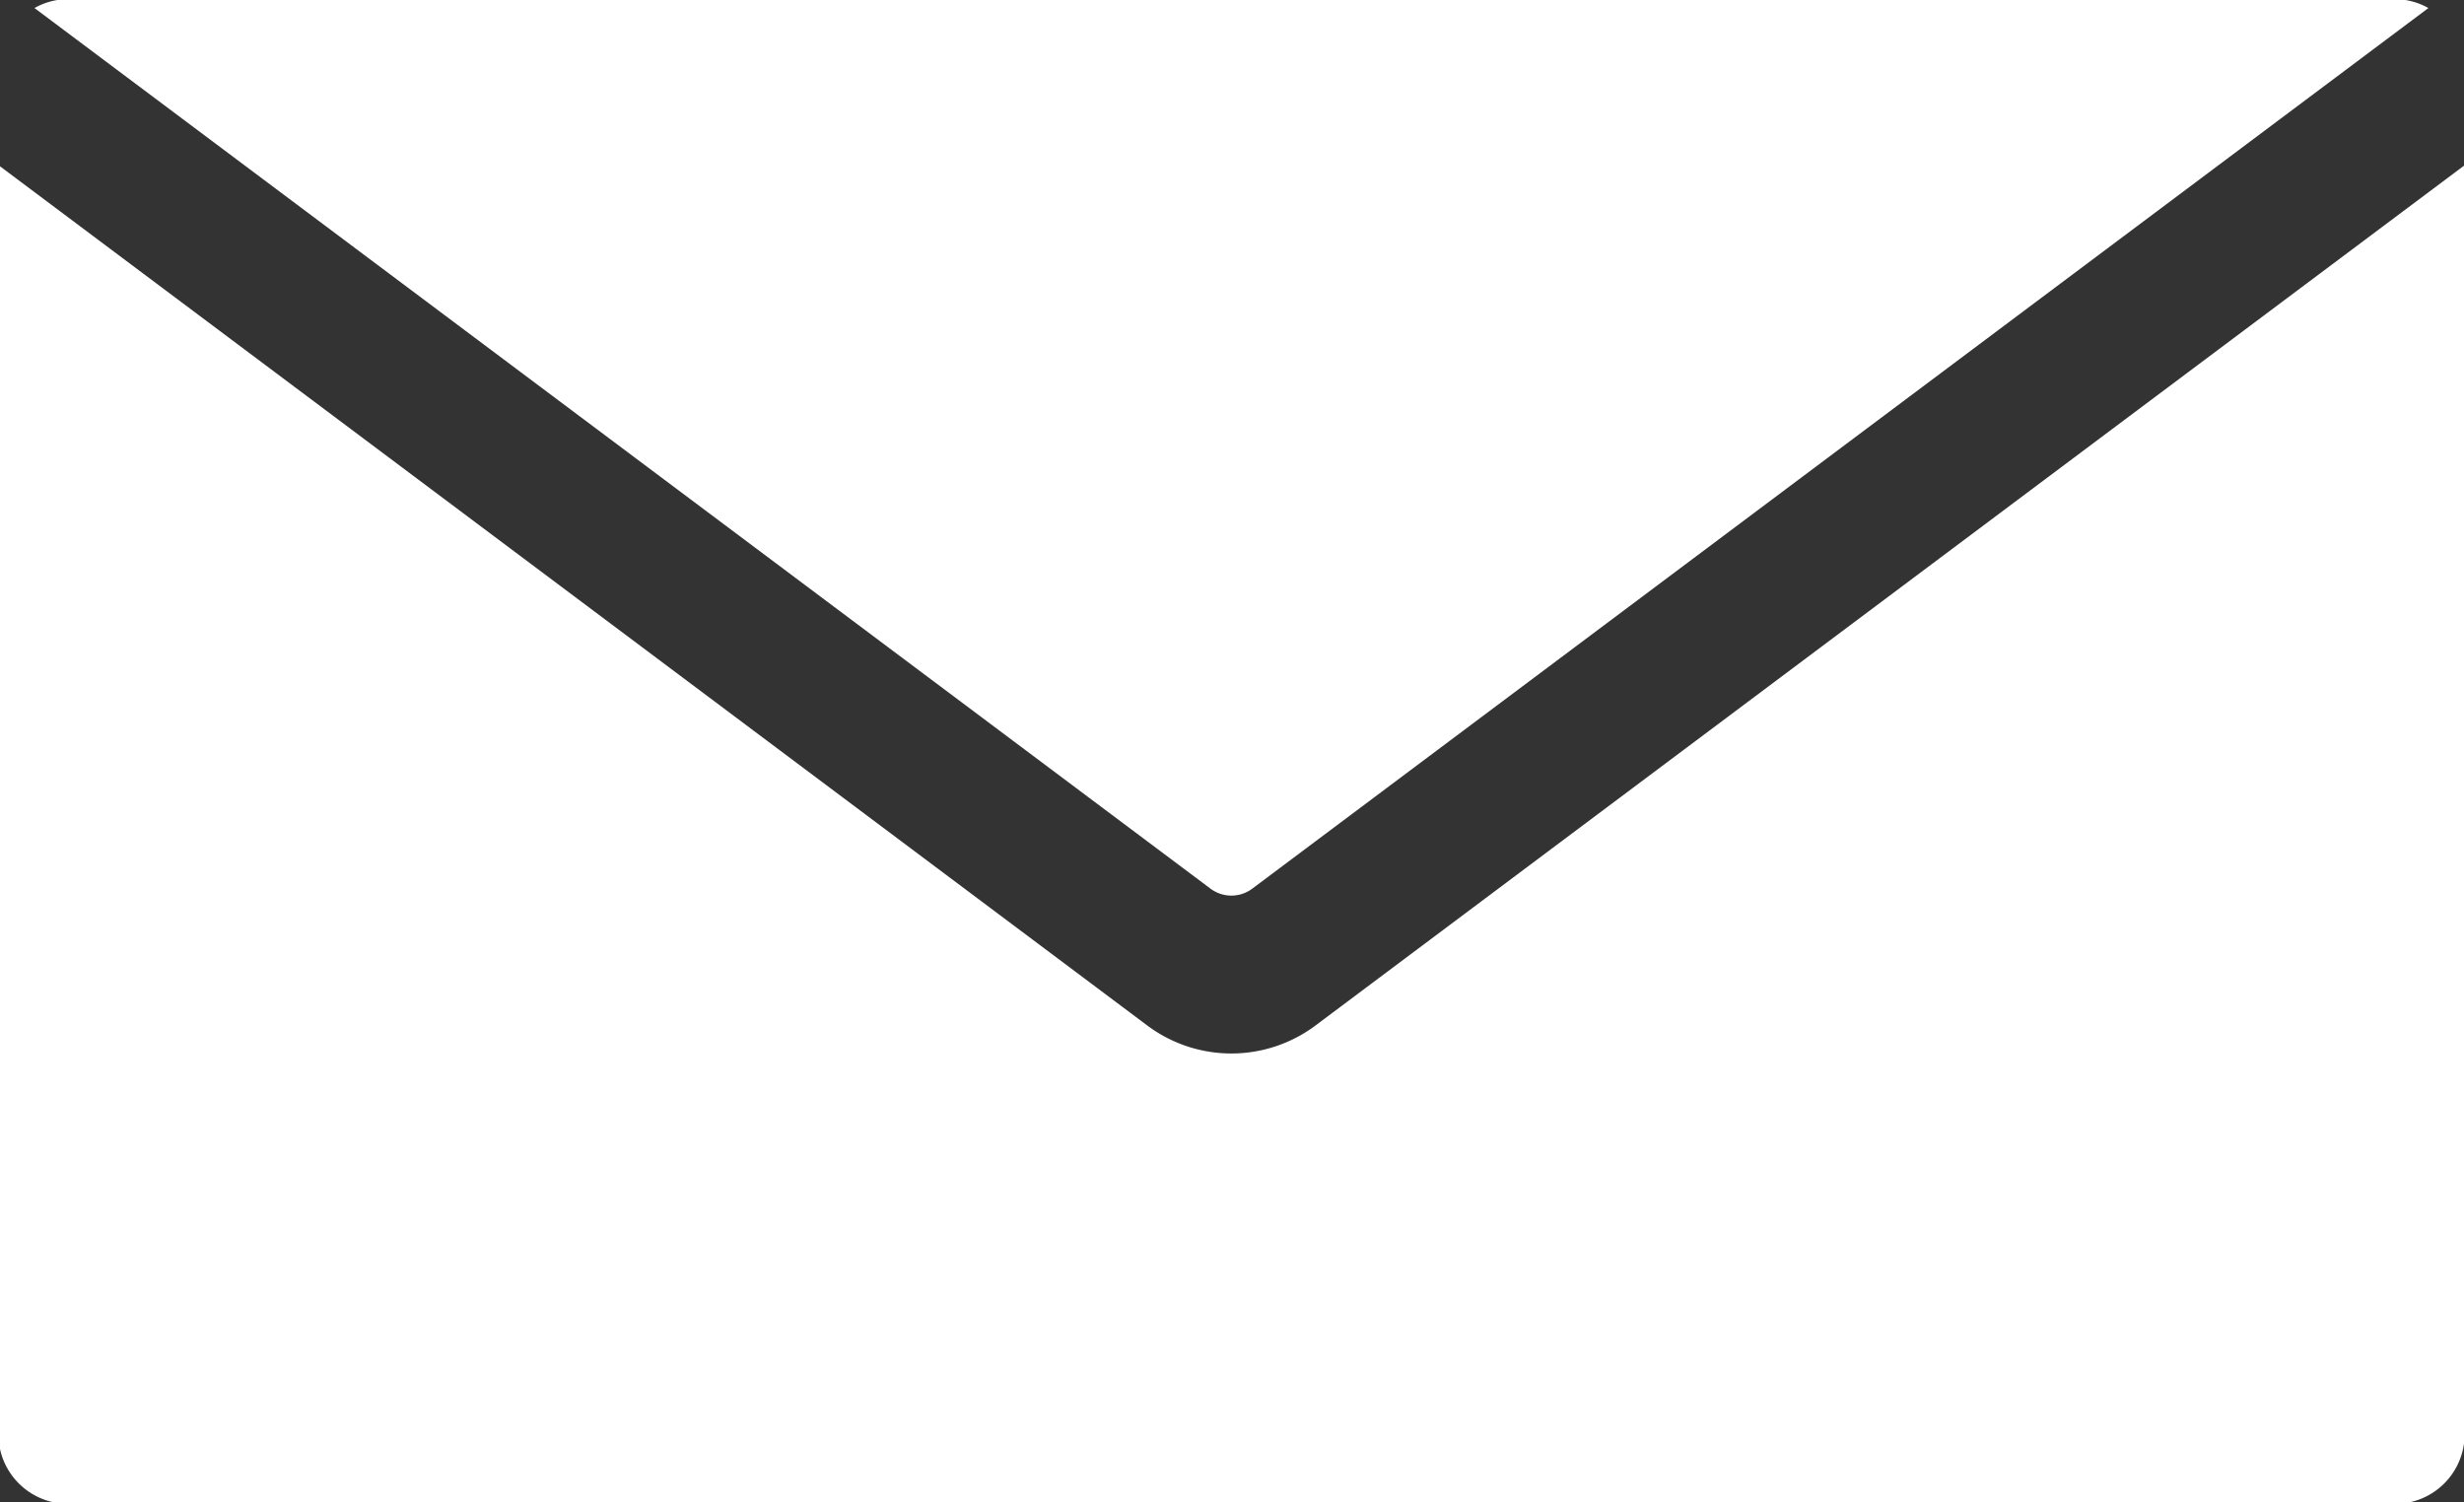
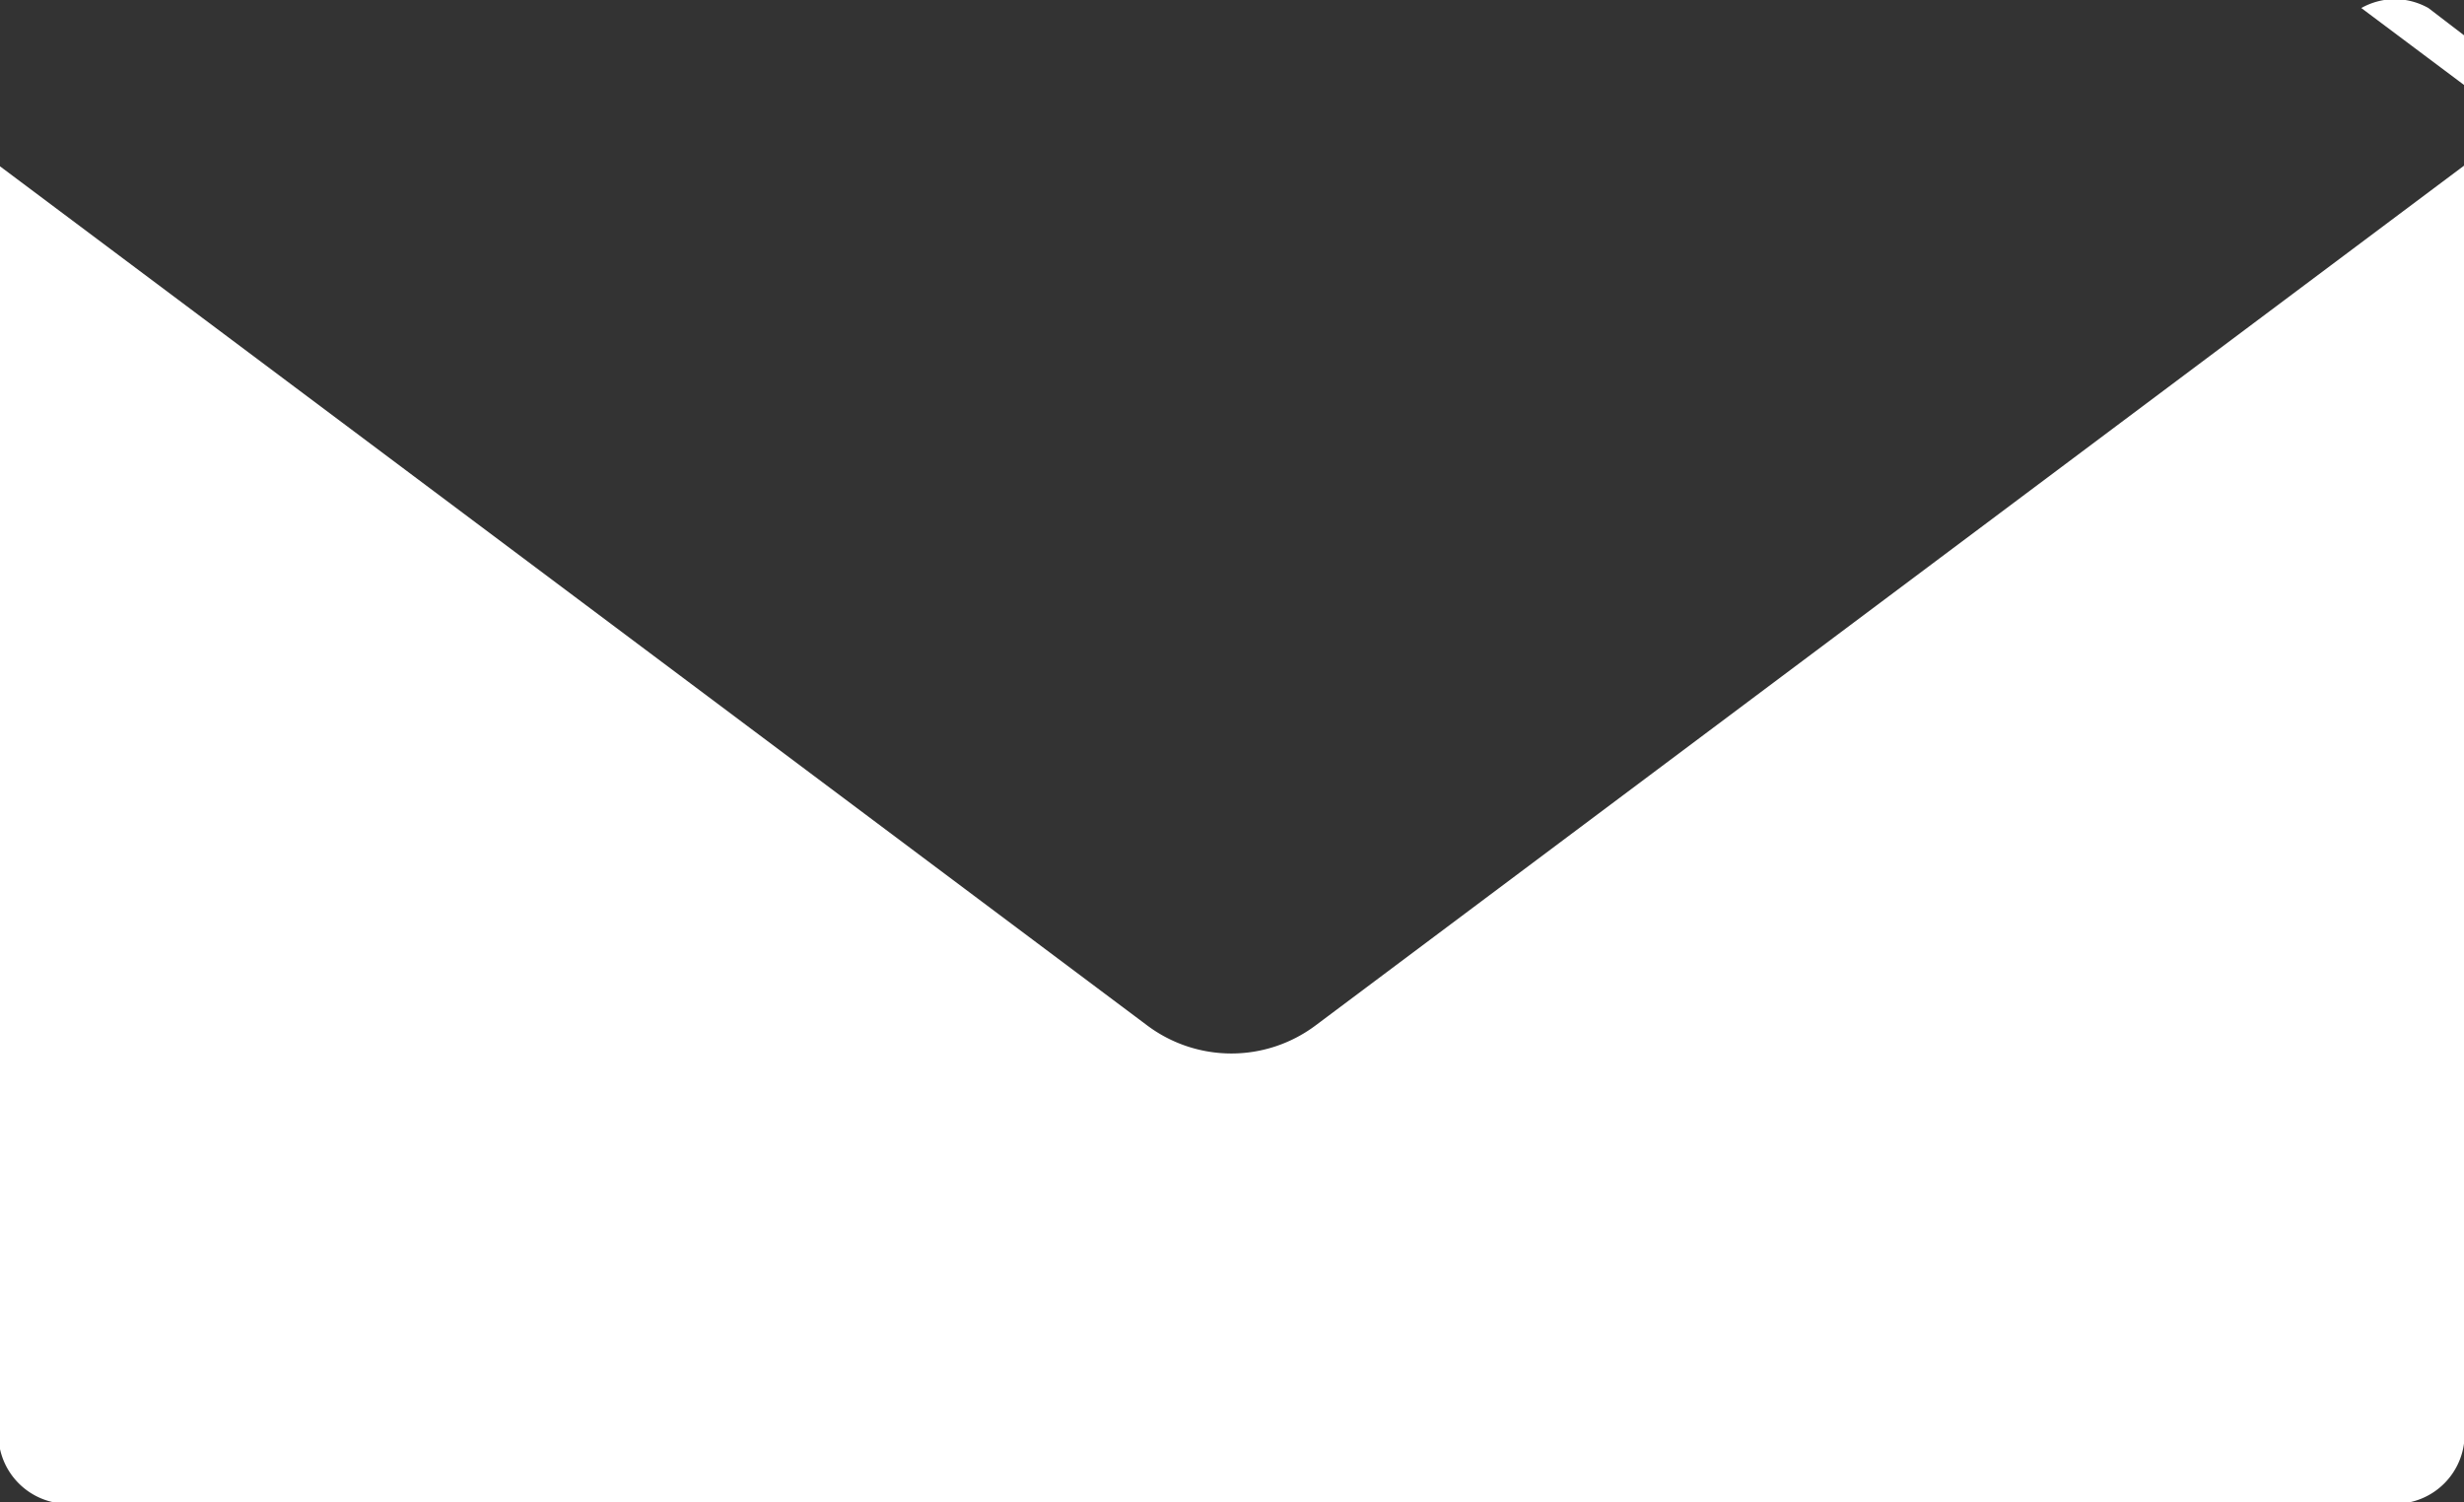
<svg xmlns="http://www.w3.org/2000/svg" width="19.938" height="12.156" viewBox="0 0 19.938 12.156">
  <rect x="0" y="0" width="19.938" height="12.156" fill="#333333" stroke="none" />
  <defs>
    <style>
      .cls-1 {
        fill: #fff;
        fill-rule: evenodd;
      }
    </style>
  </defs>
-   <path id="icon_mail.svg" class="cls-1" d="M948.056,37.128a0.561,0.561,0,0,0-.272-0.072H928.956a0.557,0.557,0,0,0-.271.072l9.516,7.126a0.282,0.282,0,0,0,.338,0Zm-9.009,8.236a1.136,1.136,0,0,1-1.354,0l-9.3-6.965v10.27a0.564,0.564,0,0,0,.564.563h18.828a0.563,0.563,0,0,0,.564-0.563V38.4Z" transform="translate(-928.406 -37.063)" />
+   <path id="icon_mail.svg" class="cls-1" d="M948.056,37.128a0.561,0.561,0,0,0-.272-0.072a0.557,0.557,0,0,0-.271.072l9.516,7.126a0.282,0.282,0,0,0,.338,0Zm-9.009,8.236a1.136,1.136,0,0,1-1.354,0l-9.3-6.965v10.27a0.564,0.564,0,0,0,.564.563h18.828a0.563,0.563,0,0,0,.564-0.563V38.4Z" transform="translate(-928.406 -37.063)" />
</svg>